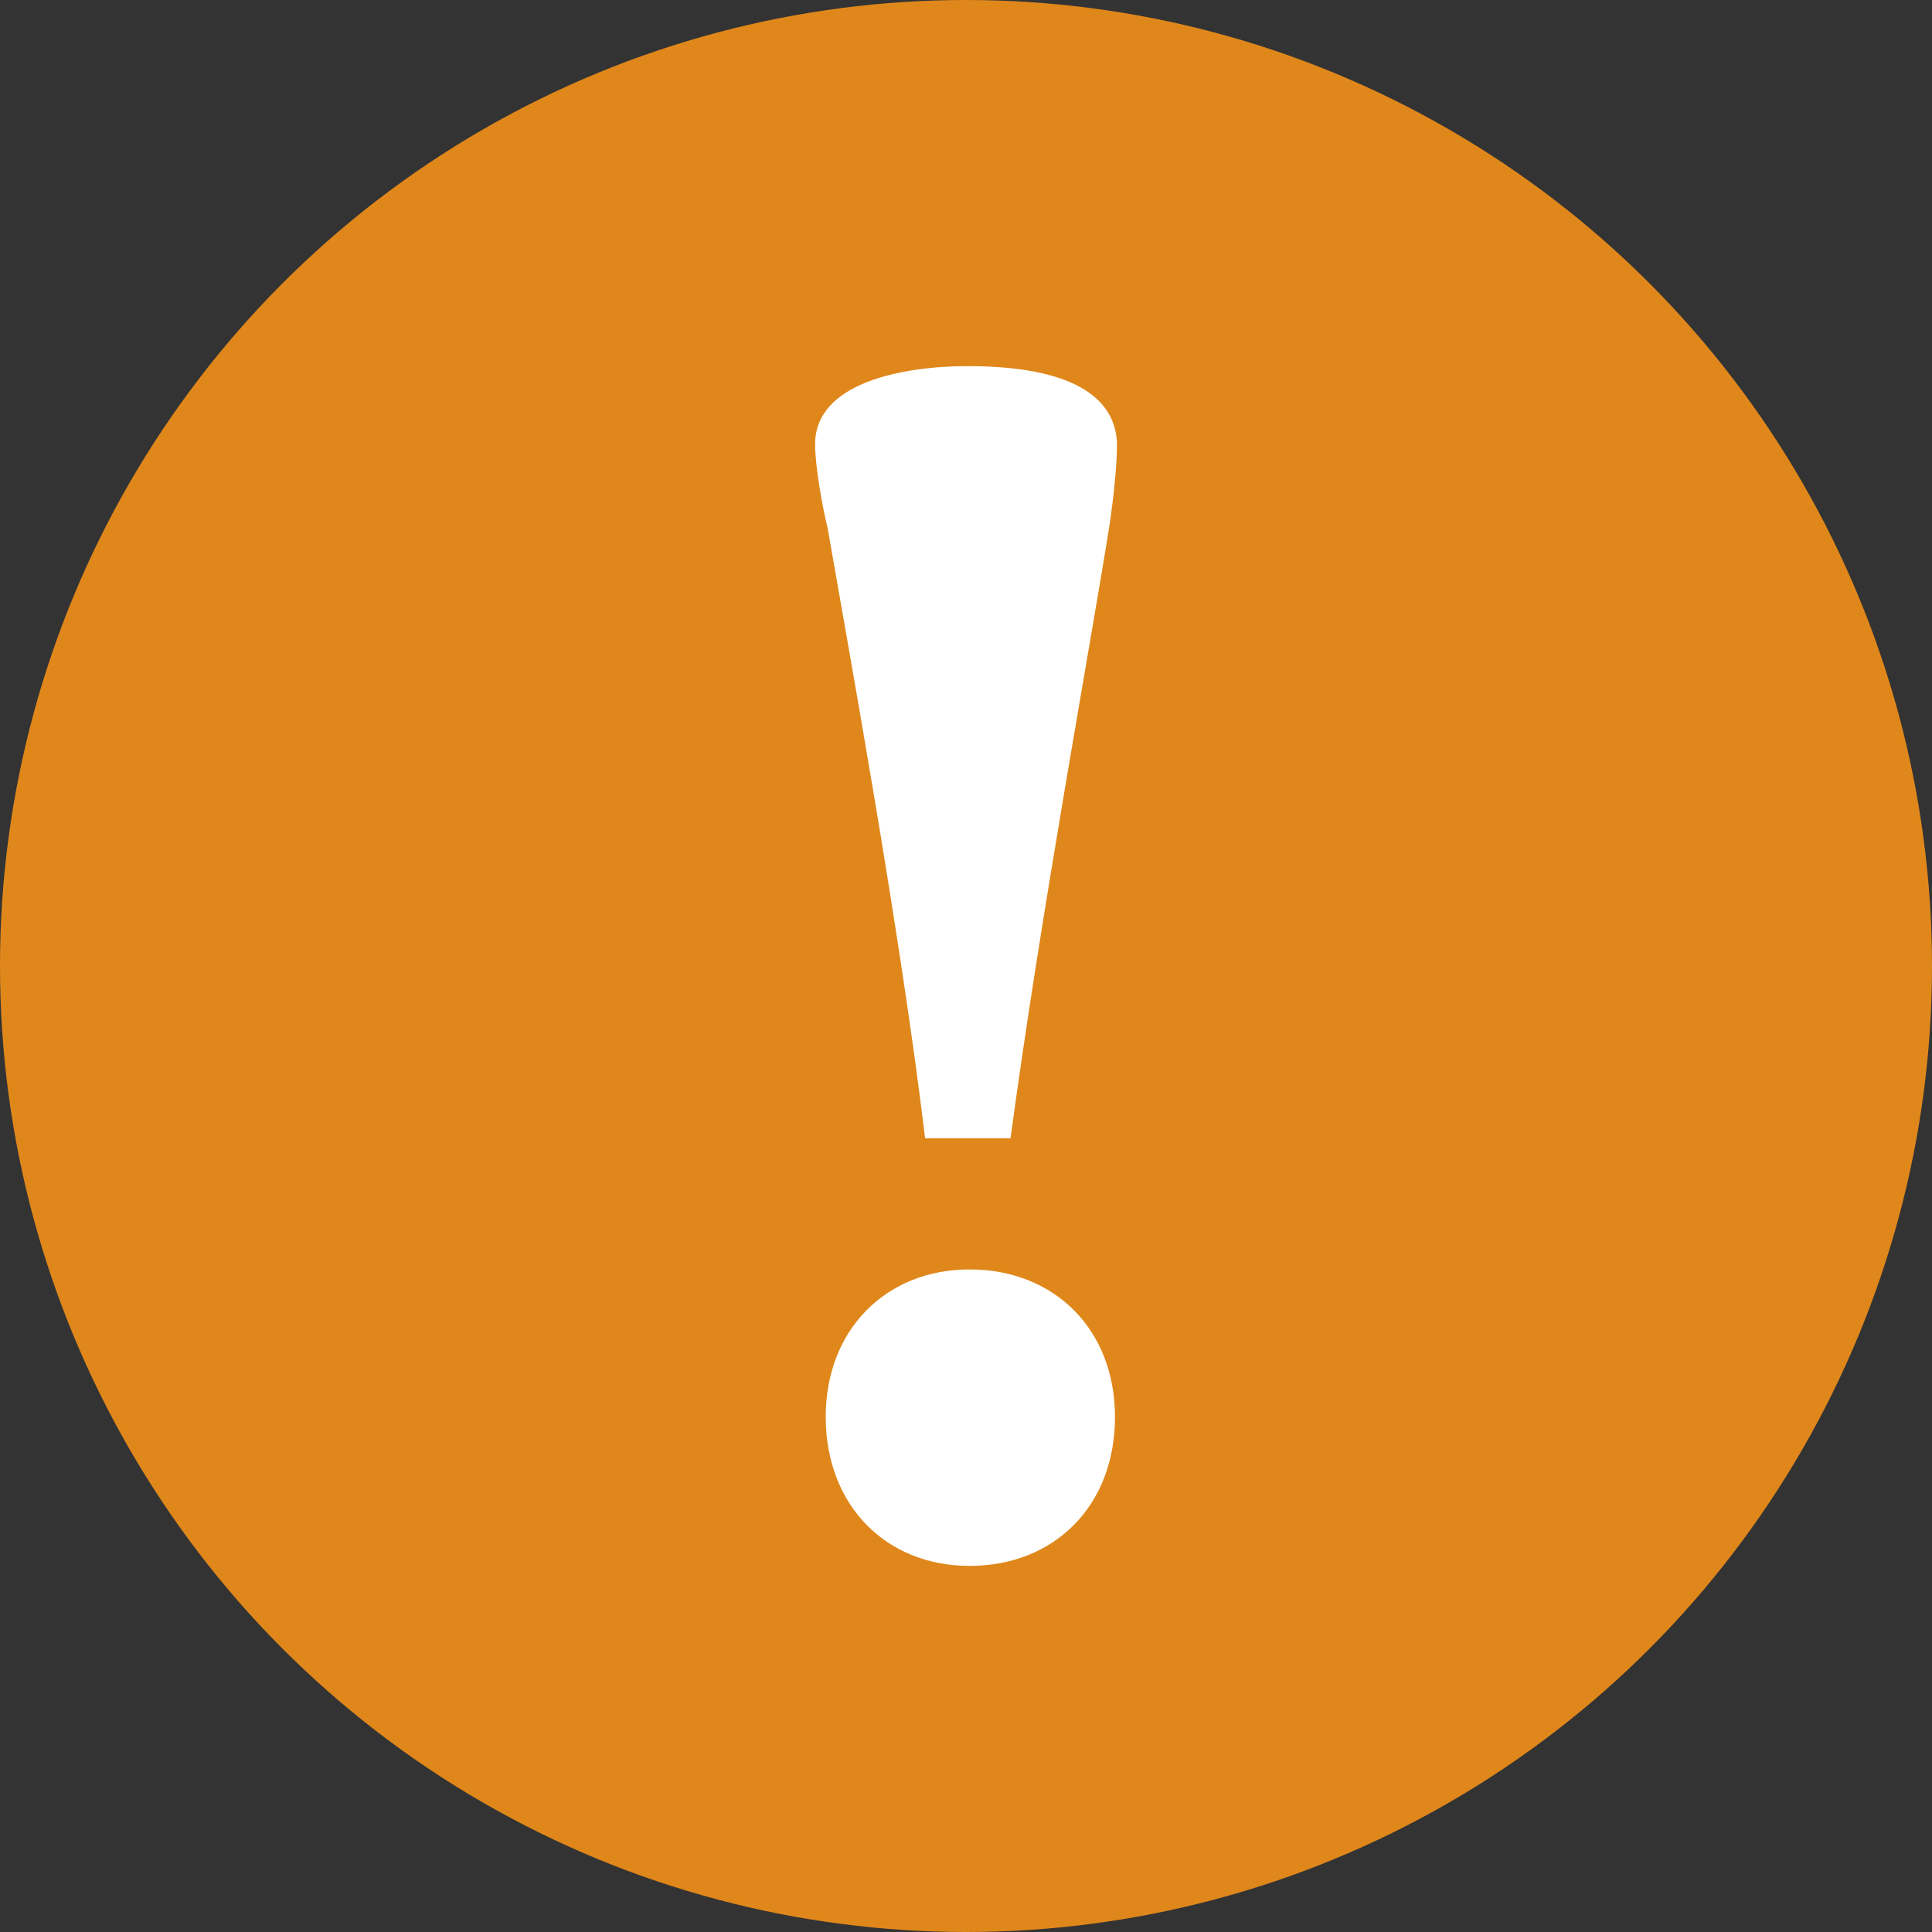
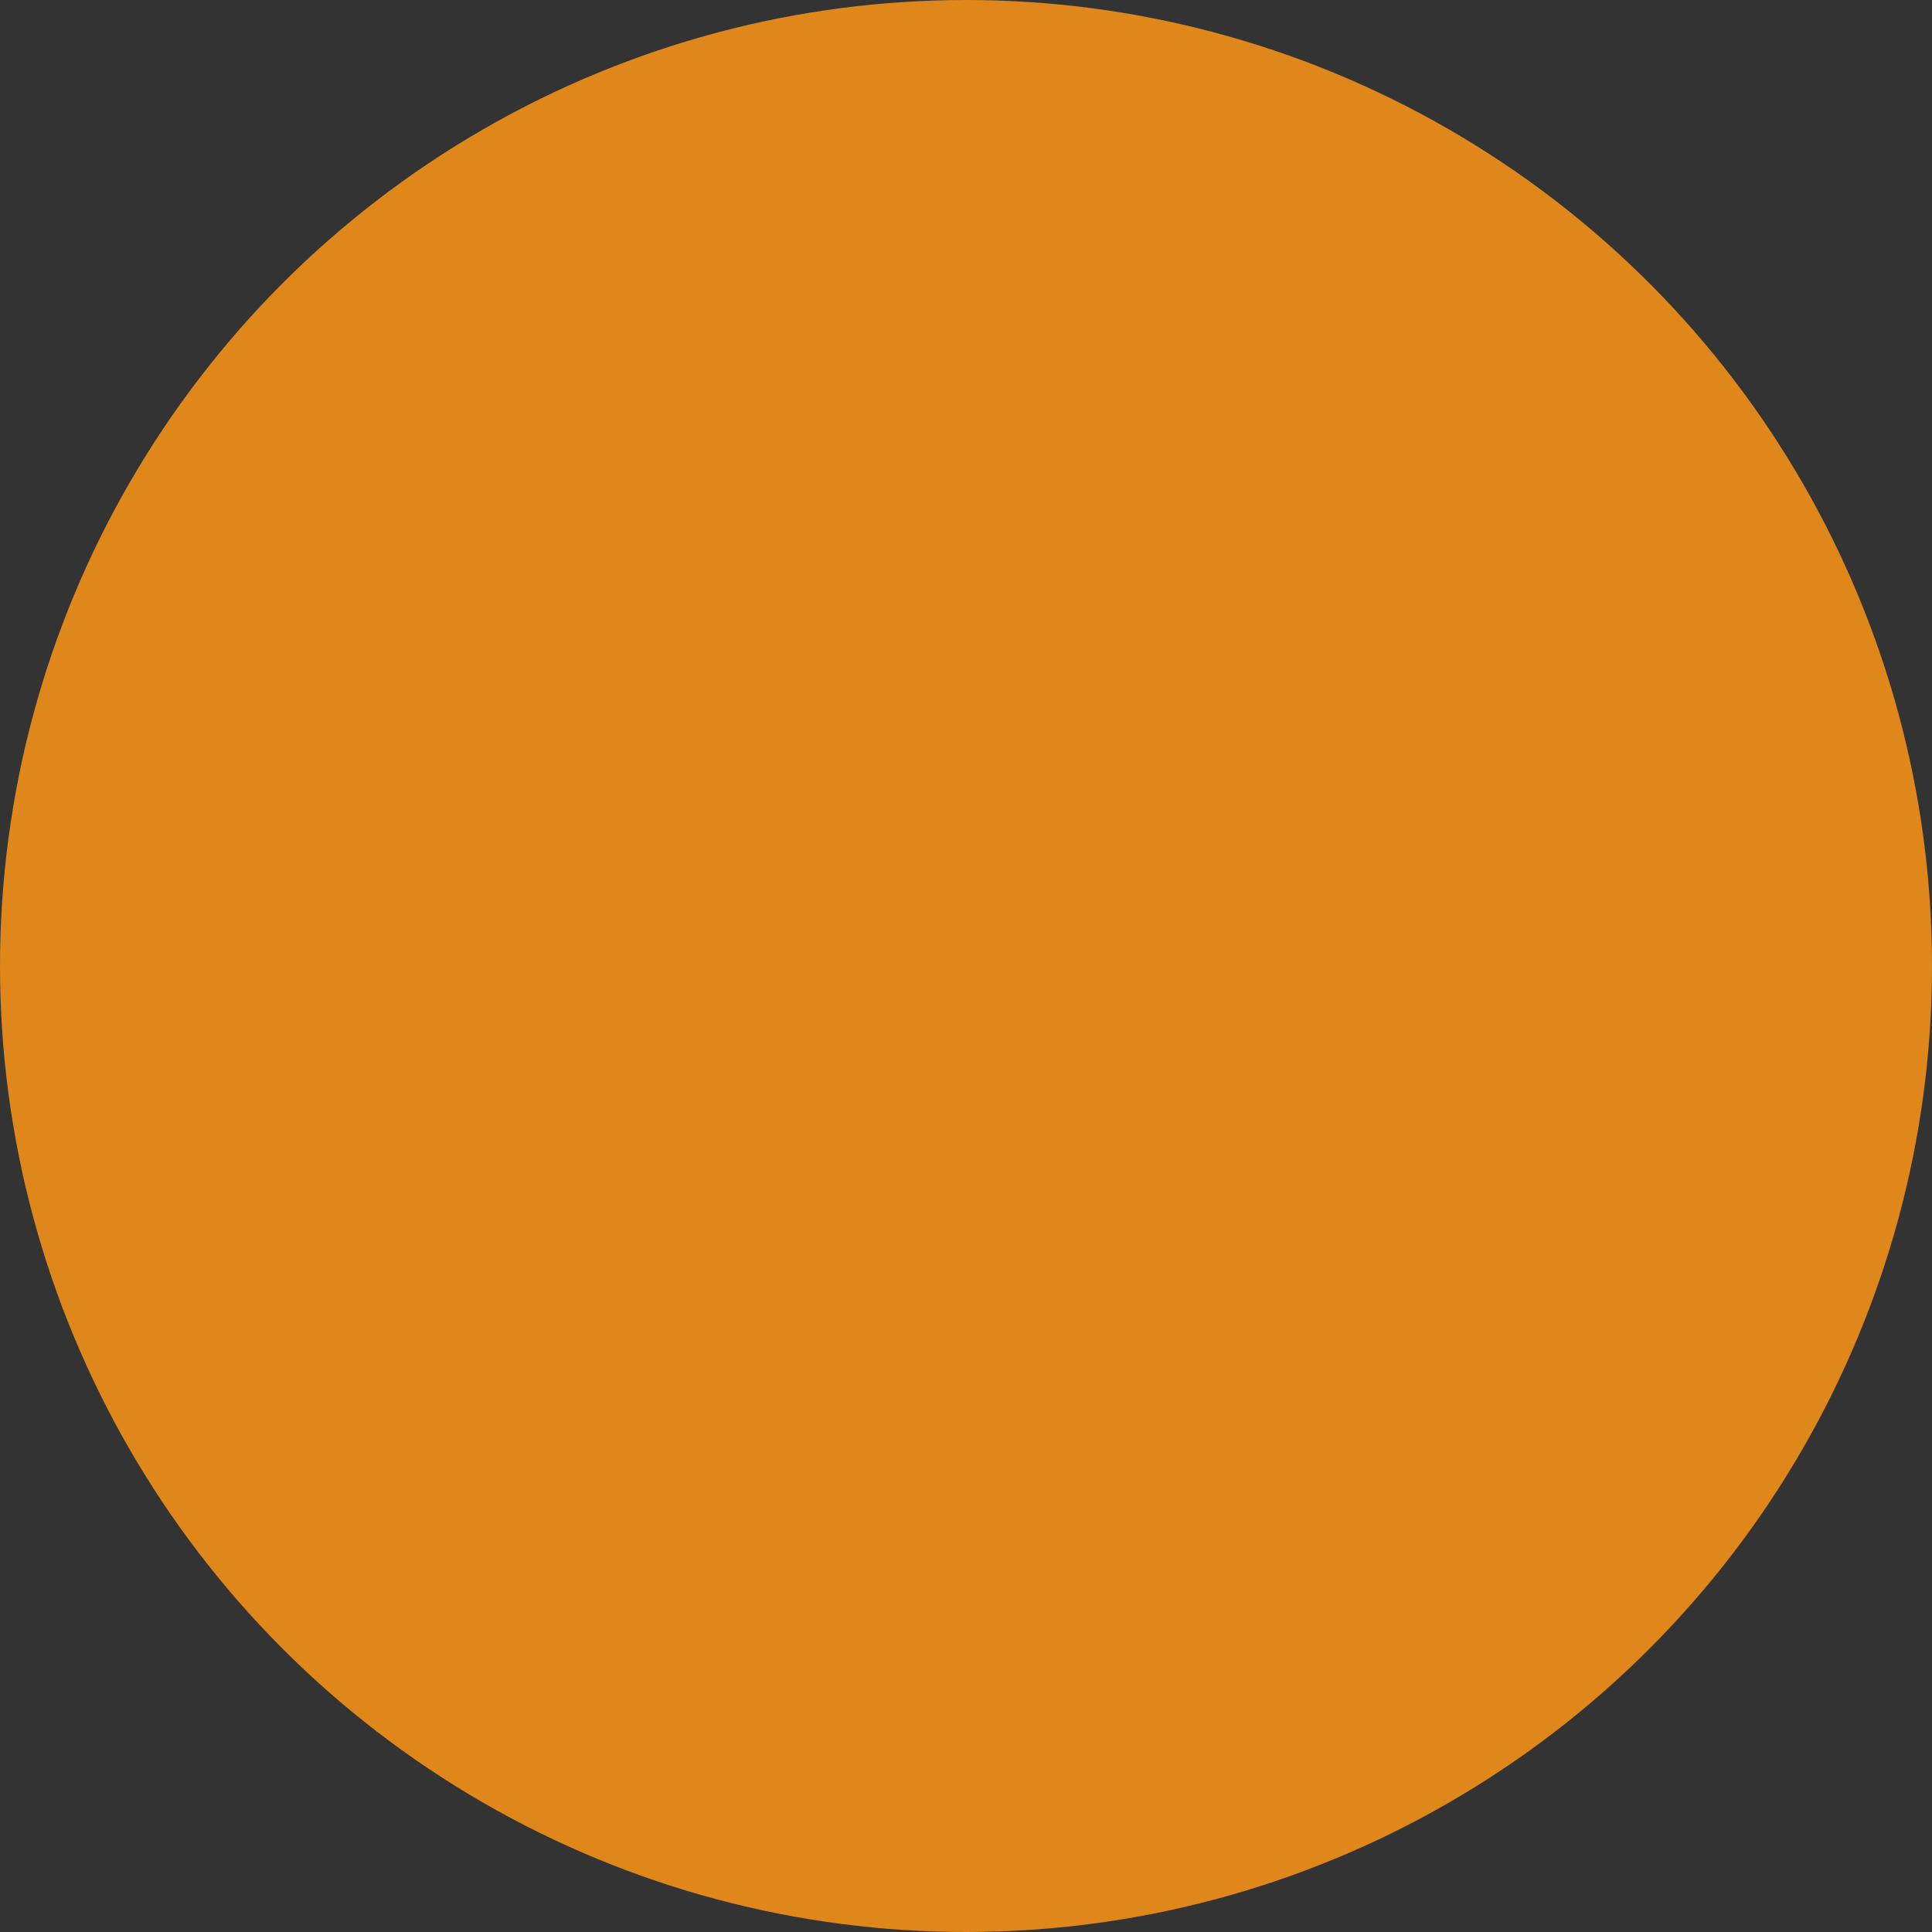
<svg xmlns="http://www.w3.org/2000/svg" version="1.1" id="レイヤー_1" x="0px" y="0px" width="18px" height="18px" viewBox="0 0 18 18" enable-background="new 0 0 18 18" xml:space="preserve">
  <rect x="0" y="0" width="18" height="18" fill="#333333" stroke="none" />
  <g>
    <circle fill="#E0871B" cx="9" cy="9" r="9" />
    <g>
-       <path fill="#FFFFFF" d="M9.017,3.411c0.562,0,1.372,0.099,1.39,0.728c0,0.198-0.033,0.496-0.066,0.728    c-0.166,1.058-0.646,3.654-0.926,5.738H8.619C8.389,8.686,7.908,6.057,7.71,4.916C7.66,4.717,7.594,4.337,7.594,4.139    C7.594,3.56,8.422,3.411,9.017,3.411z M9.033,14.589c-0.777,0-1.34-0.562-1.34-1.389c0-0.811,0.562-1.373,1.34-1.373    c0.793,0,1.355,0.562,1.355,1.373C10.389,14.027,9.826,14.589,9.033,14.589z" />
-     </g>
+       </g>
  </g>
</svg>